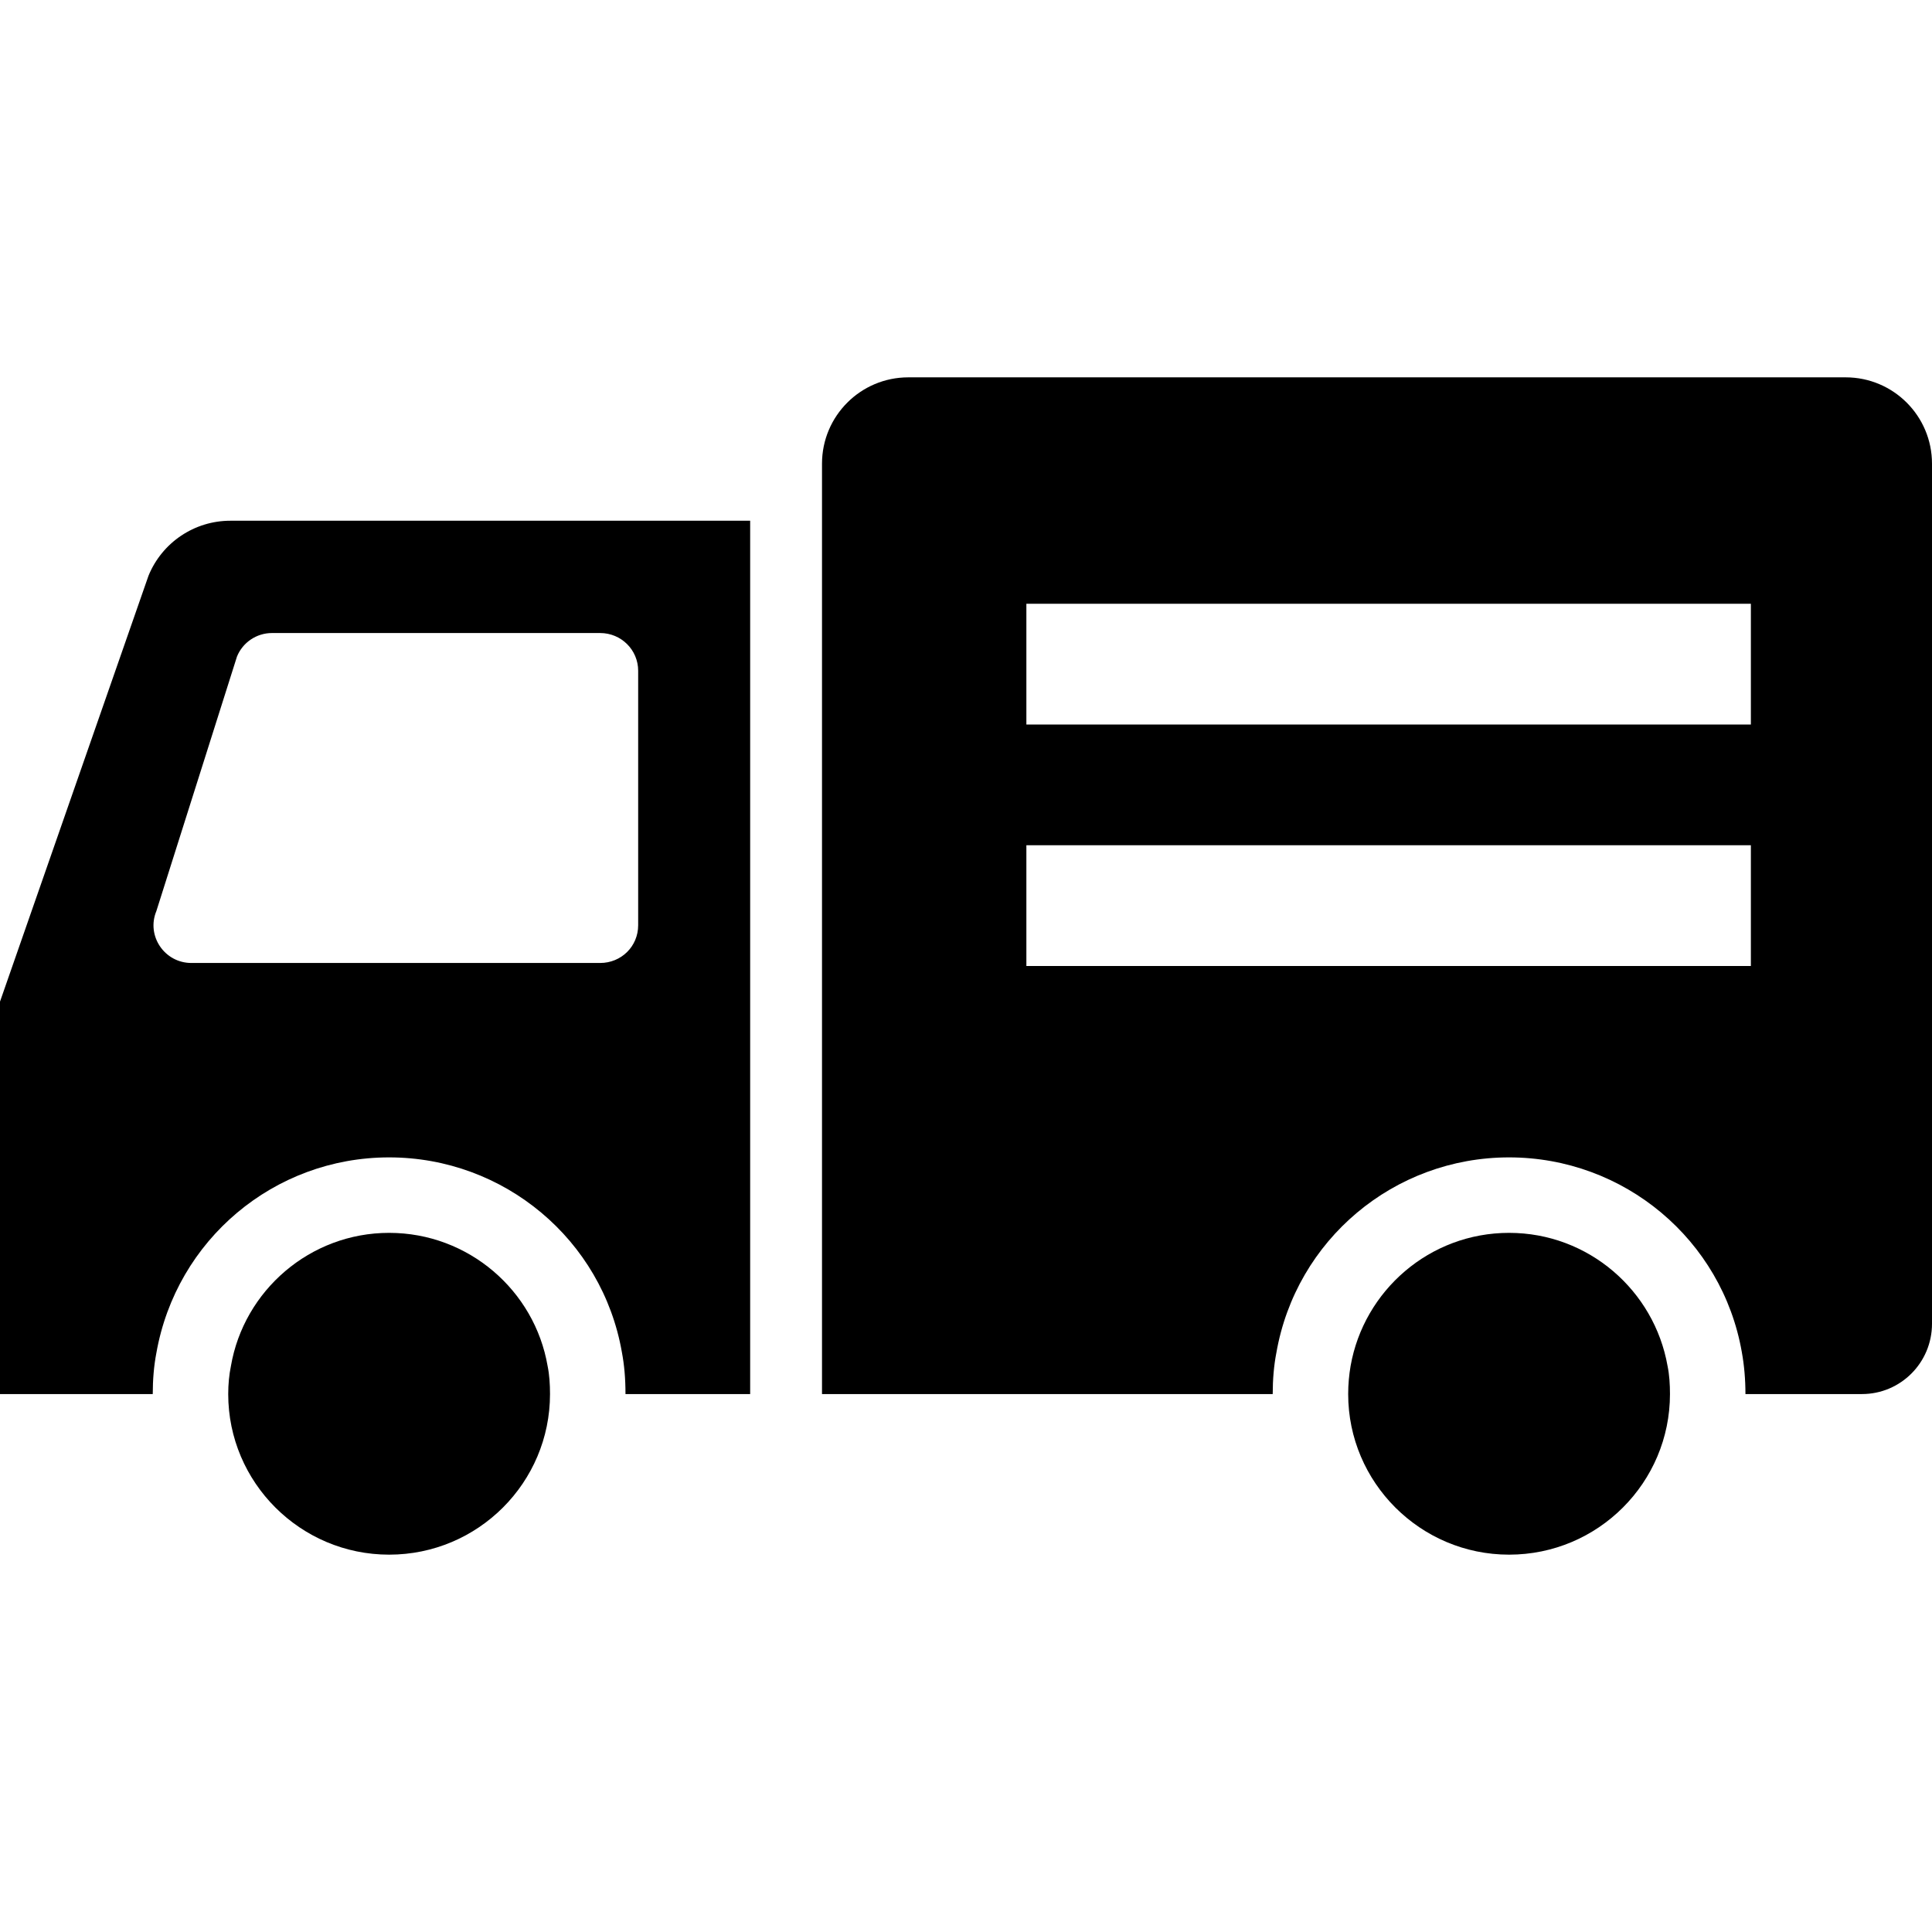
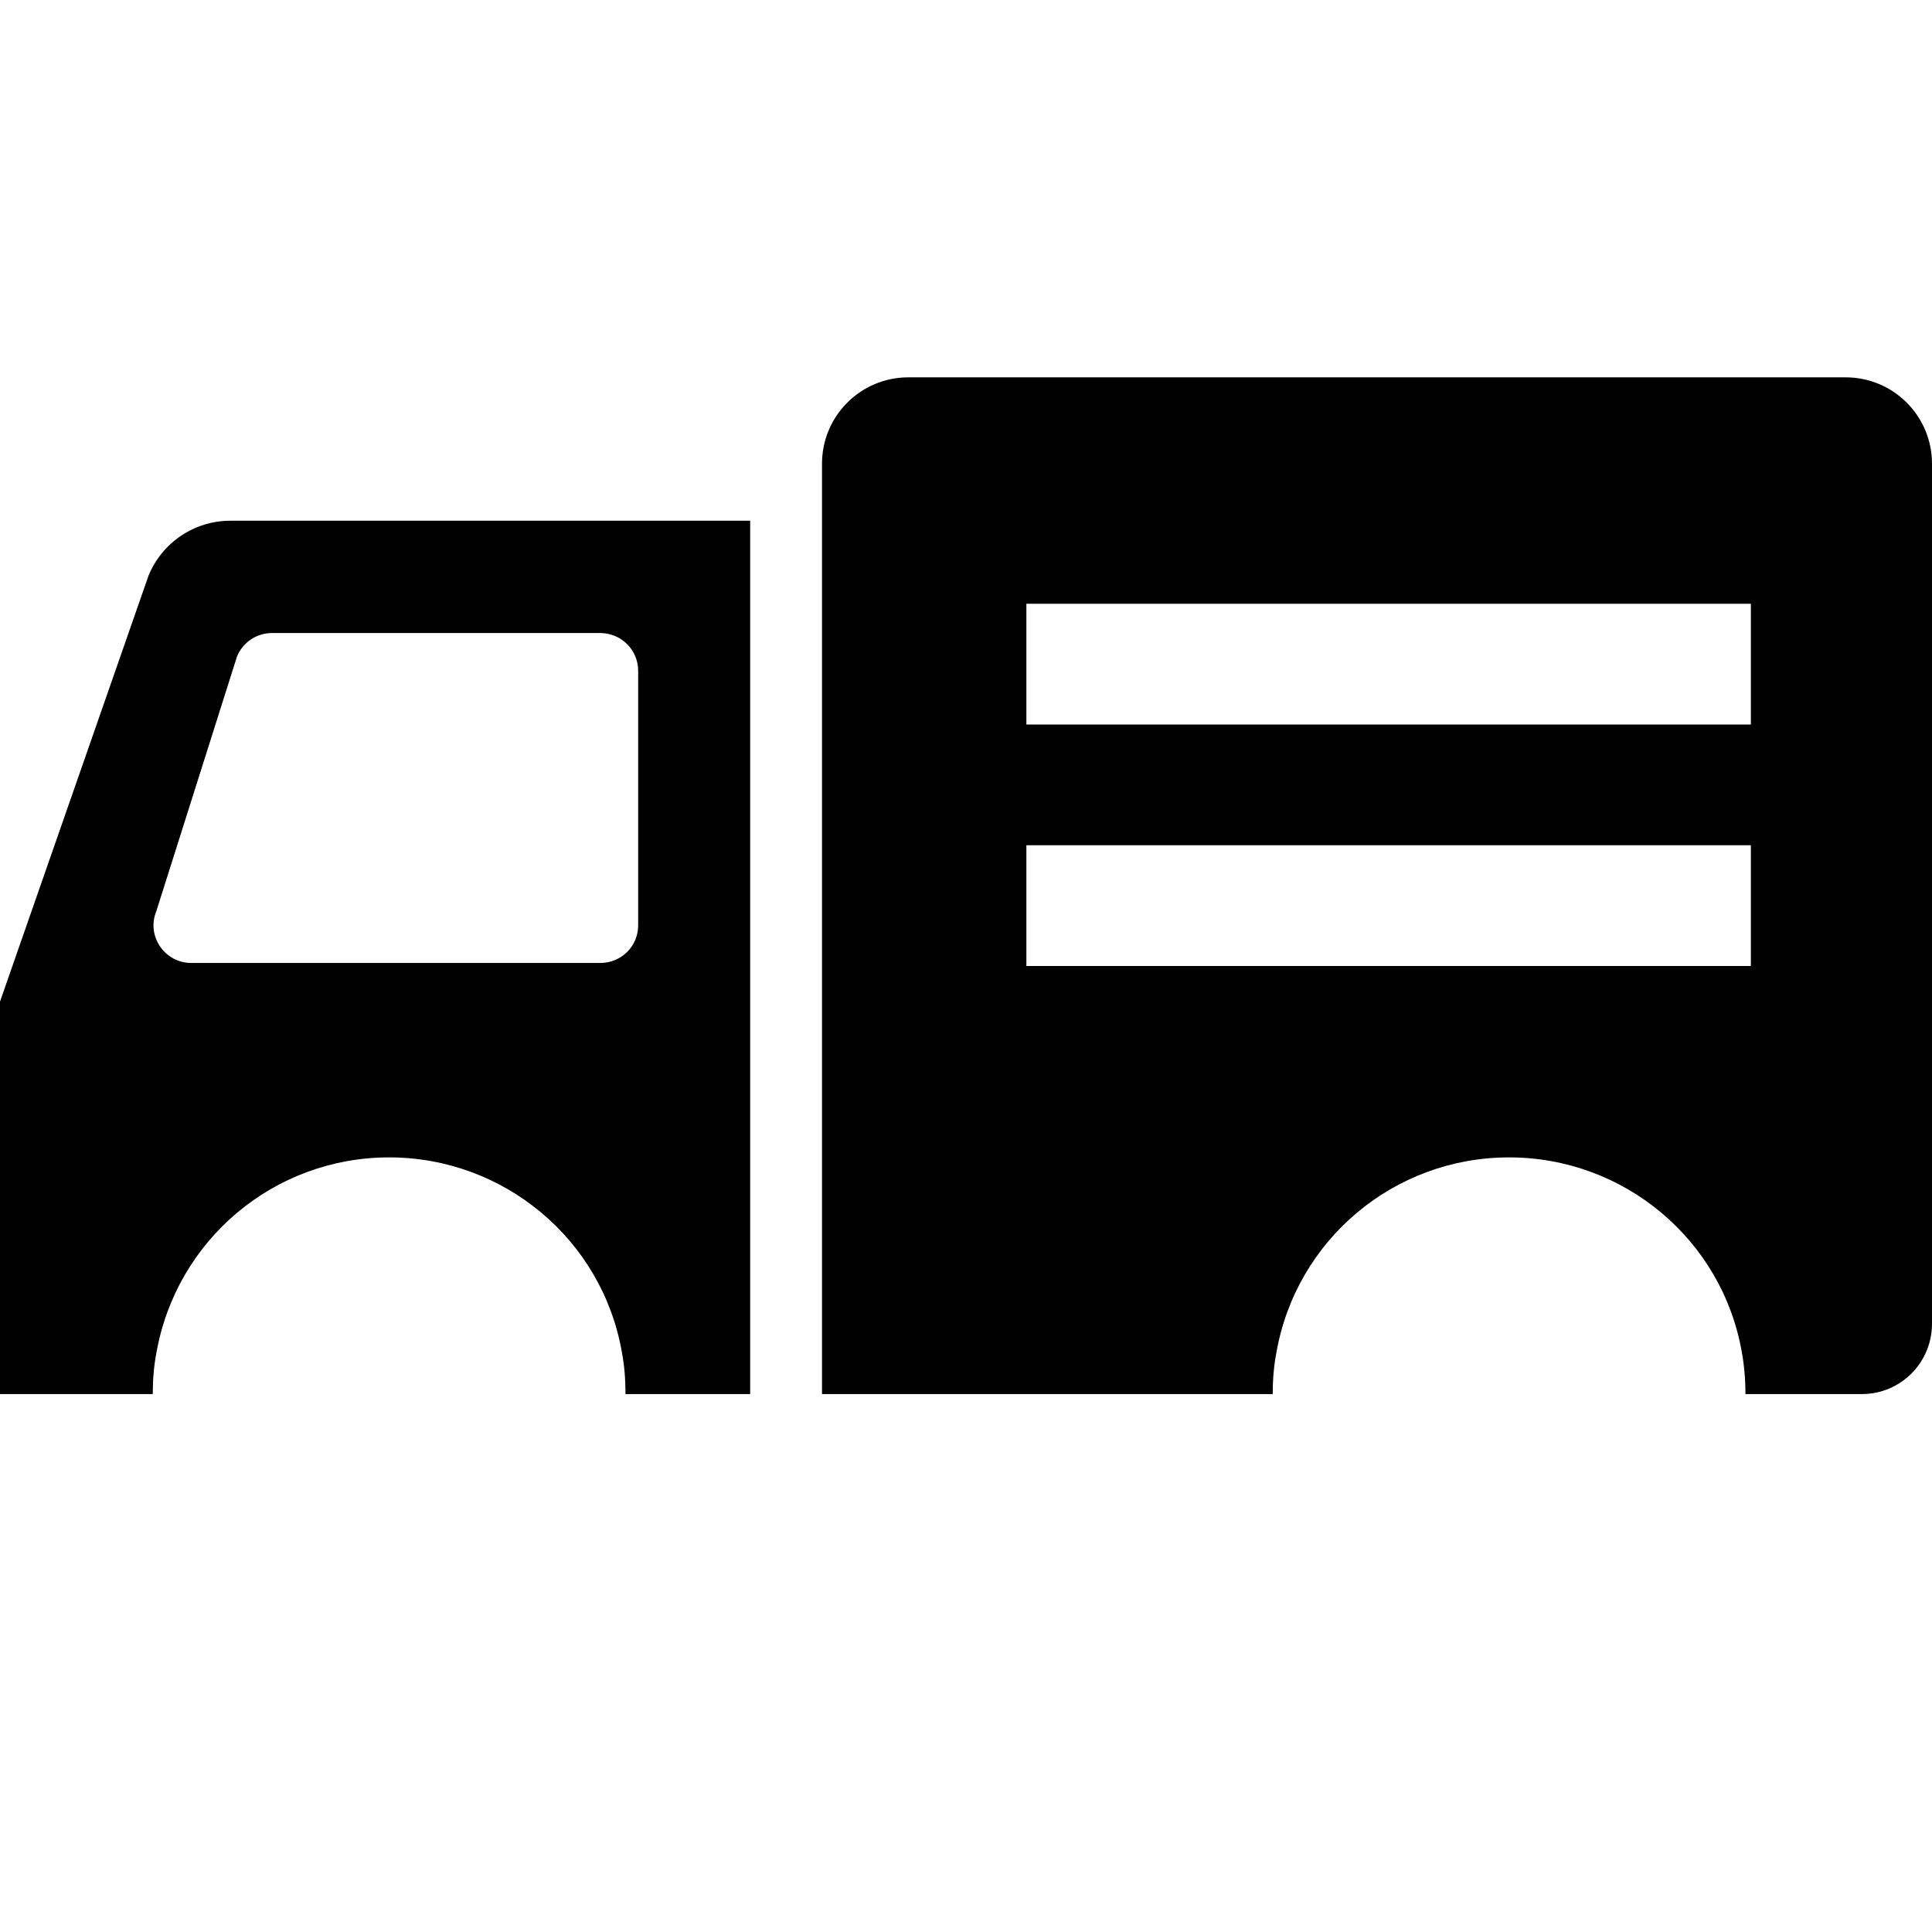
<svg xmlns="http://www.w3.org/2000/svg" height="800px" width="800px" version="1.1" id="_x32_" viewBox="0 0 512 512" xml:space="preserve">
  <style type="text/css">
	.st0{fill:#000000;}
</style>
  <g>
    <path class="st0" d="M489.121,100h-248.4c-12.641,0-22.881,10.24-22.881,22.88v246.56h118.468l0.733,0.002v-0.002h0.24   c0-3.84,0.318-7.6,0.959-10.88c5.199-30,31.199-51.84,61.68-51.84c30.48,0,56.48,21.84,61.68,51.6   c0.641,3.52,0.961,7.28,0.961,11.12h30.879c10.24,0,18.56-8.32,18.56-18.64V122.88C512,110.24,501.76,100,489.121,100z M464,160v32   H272v-32H464z M272,224h192v32H272V224z" />
    <path class="st0" d="M39.359,152.56L0,265.44v104h39.992l0.248,0.002v-0.002h0.24c0-3.84,0.32-7.6,0.959-10.88   c5.281-30,31.201-51.84,61.682-51.84c30.478,0,56.478,21.84,61.68,51.6c0.639,3.36,0.959,6.96,0.959,11.12h33.041V138H61.039   C51.52,138,42.961,143.76,39.359,152.56z M169.121,245.2c0,5.6-4.48,10-10.082,10H50.721c-7.121,0-12-7.2-9.281-13.76L62.801,174   c1.52-3.76,5.199-6.24,9.279-6.24h86.959c5.602,0,10.082,4.48,10.082,10V245.2z" />
-     <path class="st0" d="M103.121,326.72c-20.961,0-38.48,15.28-41.922,35.28c-0.478,2.32-0.719,4.88-0.719,7.44   c0,23.44,19.119,42.56,42.641,42.56c23.6,0,42.638-19.12,42.638-42.56c0-2.56-0.16-5.12-0.638-7.44   C141.68,342,124.16,326.72,103.121,326.72z" />
-     <path class="st0" d="M399.92,326.72c-21.041,0-38.48,15.28-42,35.28c-0.4,2.32-0.639,4.88-0.639,7.44   c0,23.44,19.119,42.56,42.639,42.56c23.6,0,42.64-19.12,42.64-42.56c0-2.56-0.16-5.12-0.64-7.44   C438.4,342,420.961,326.72,399.92,326.72z" />
  </g>
</svg>